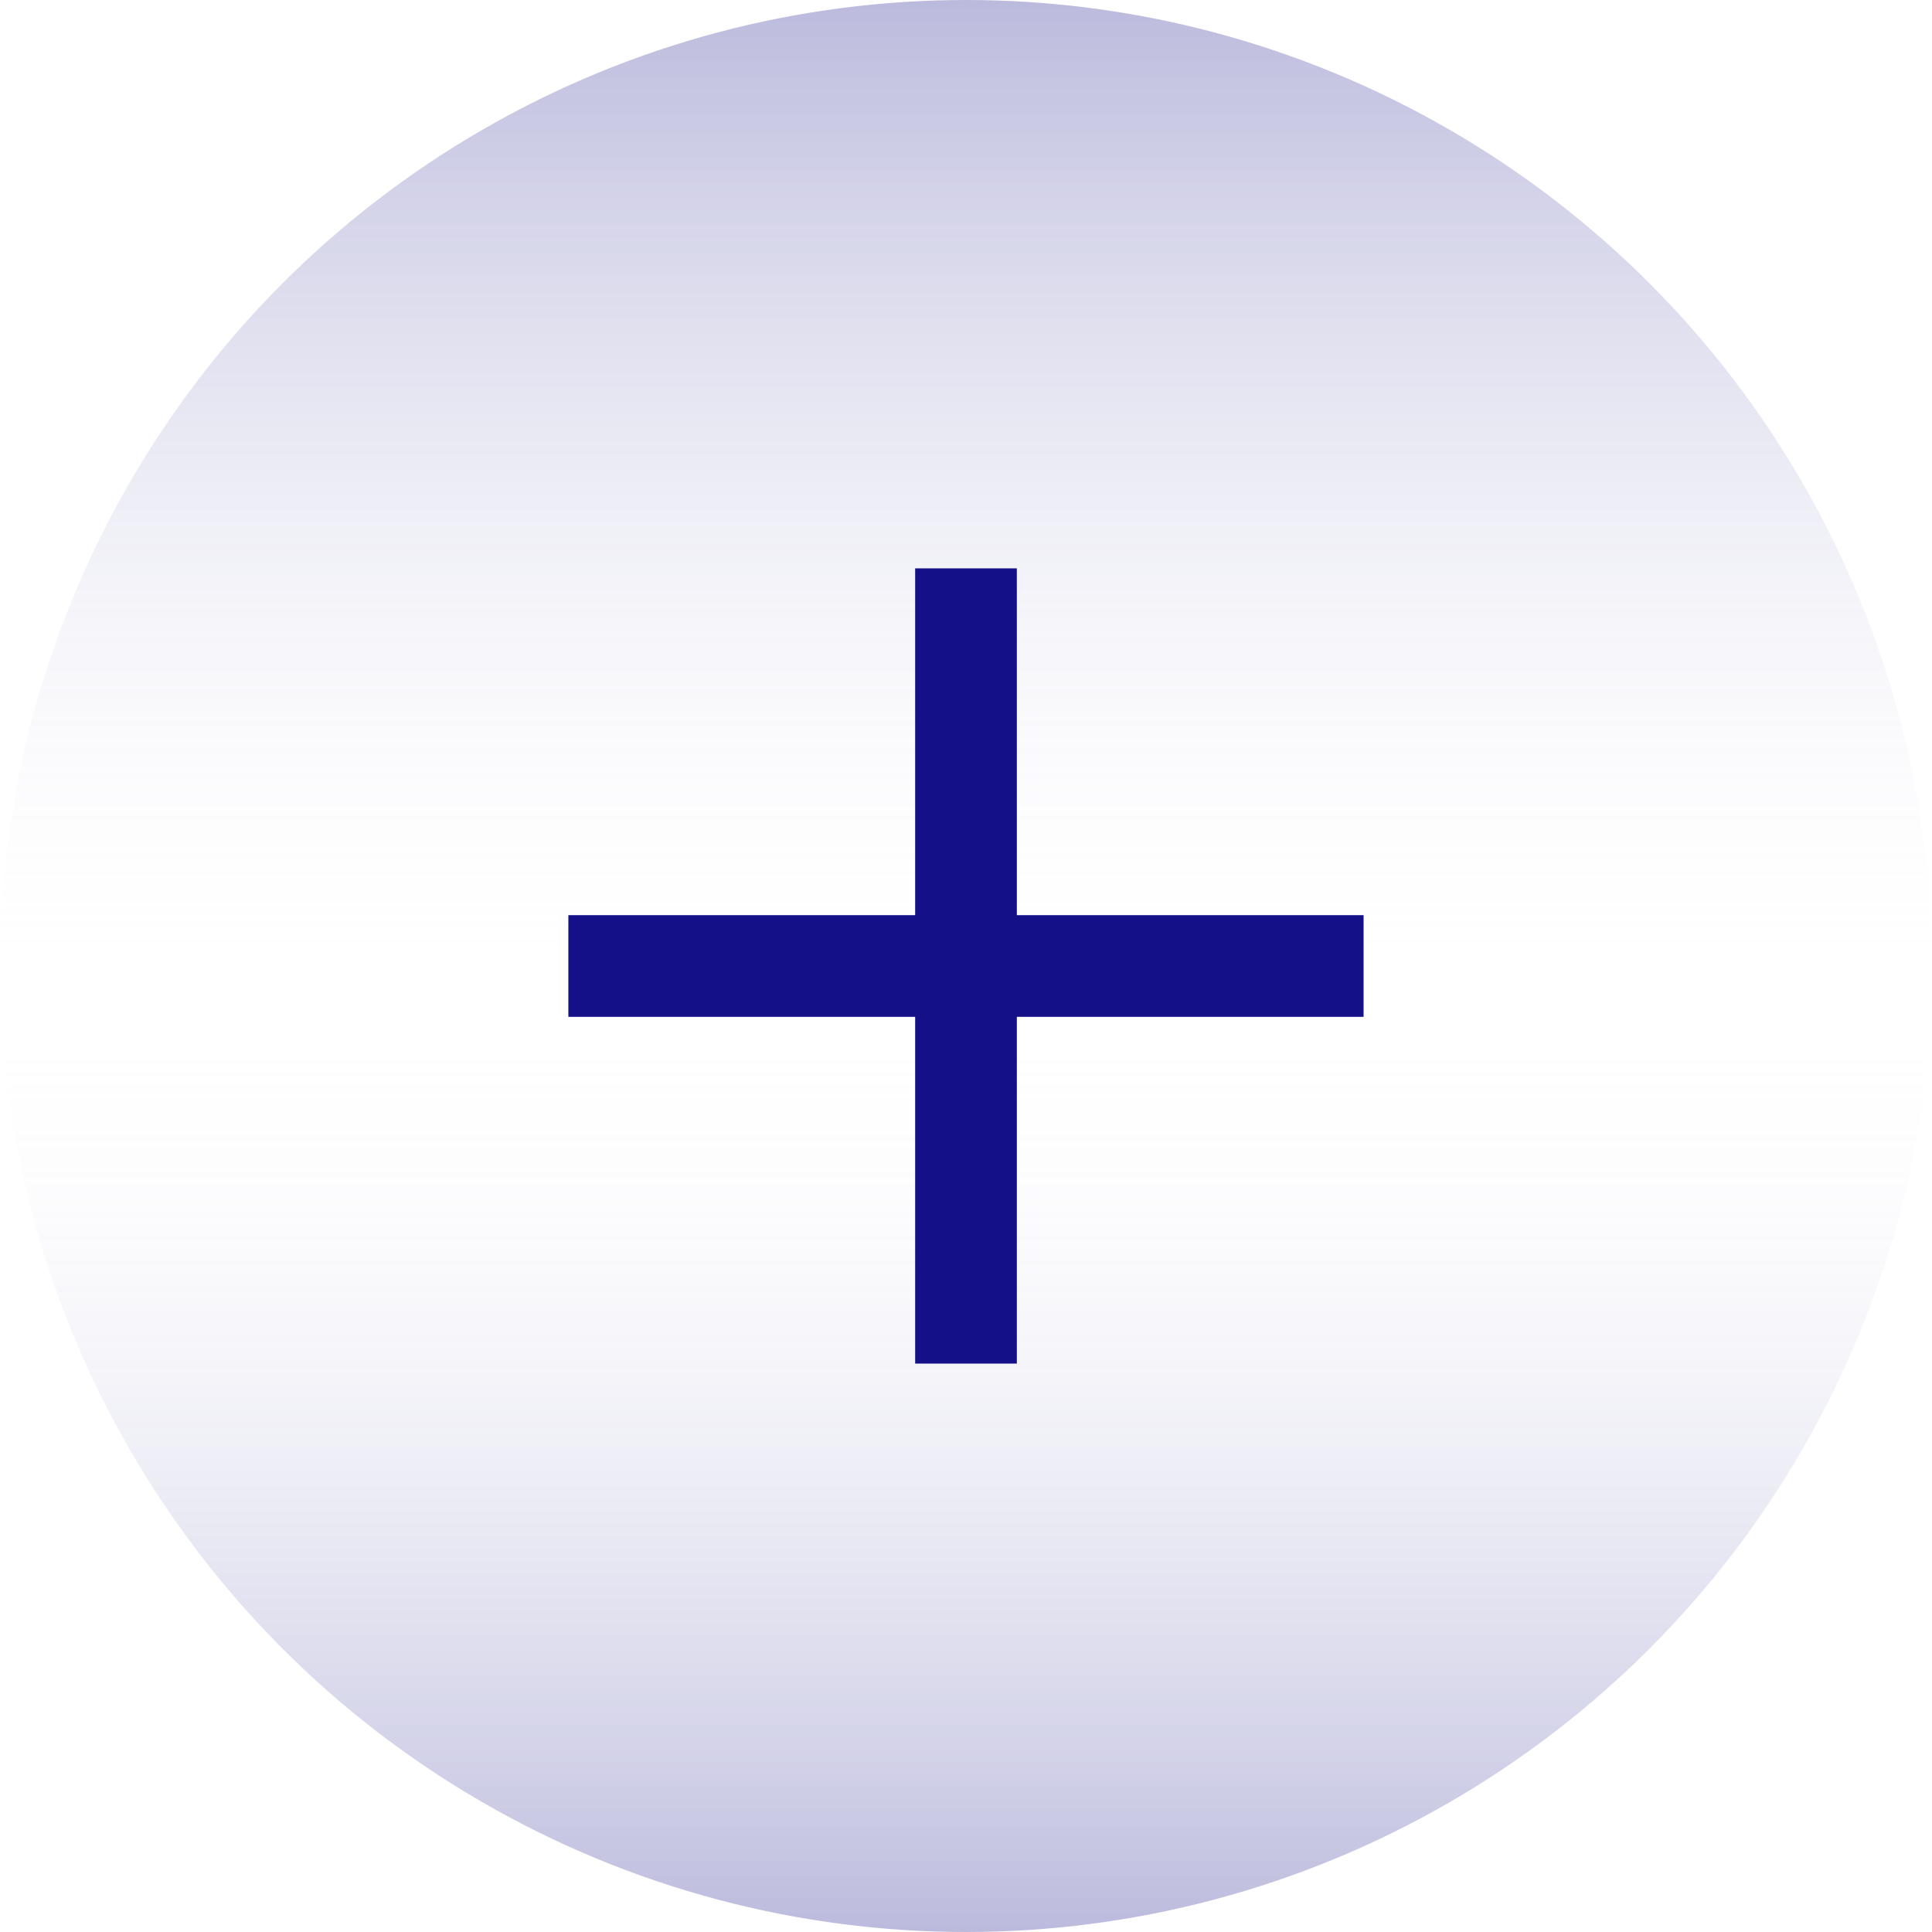
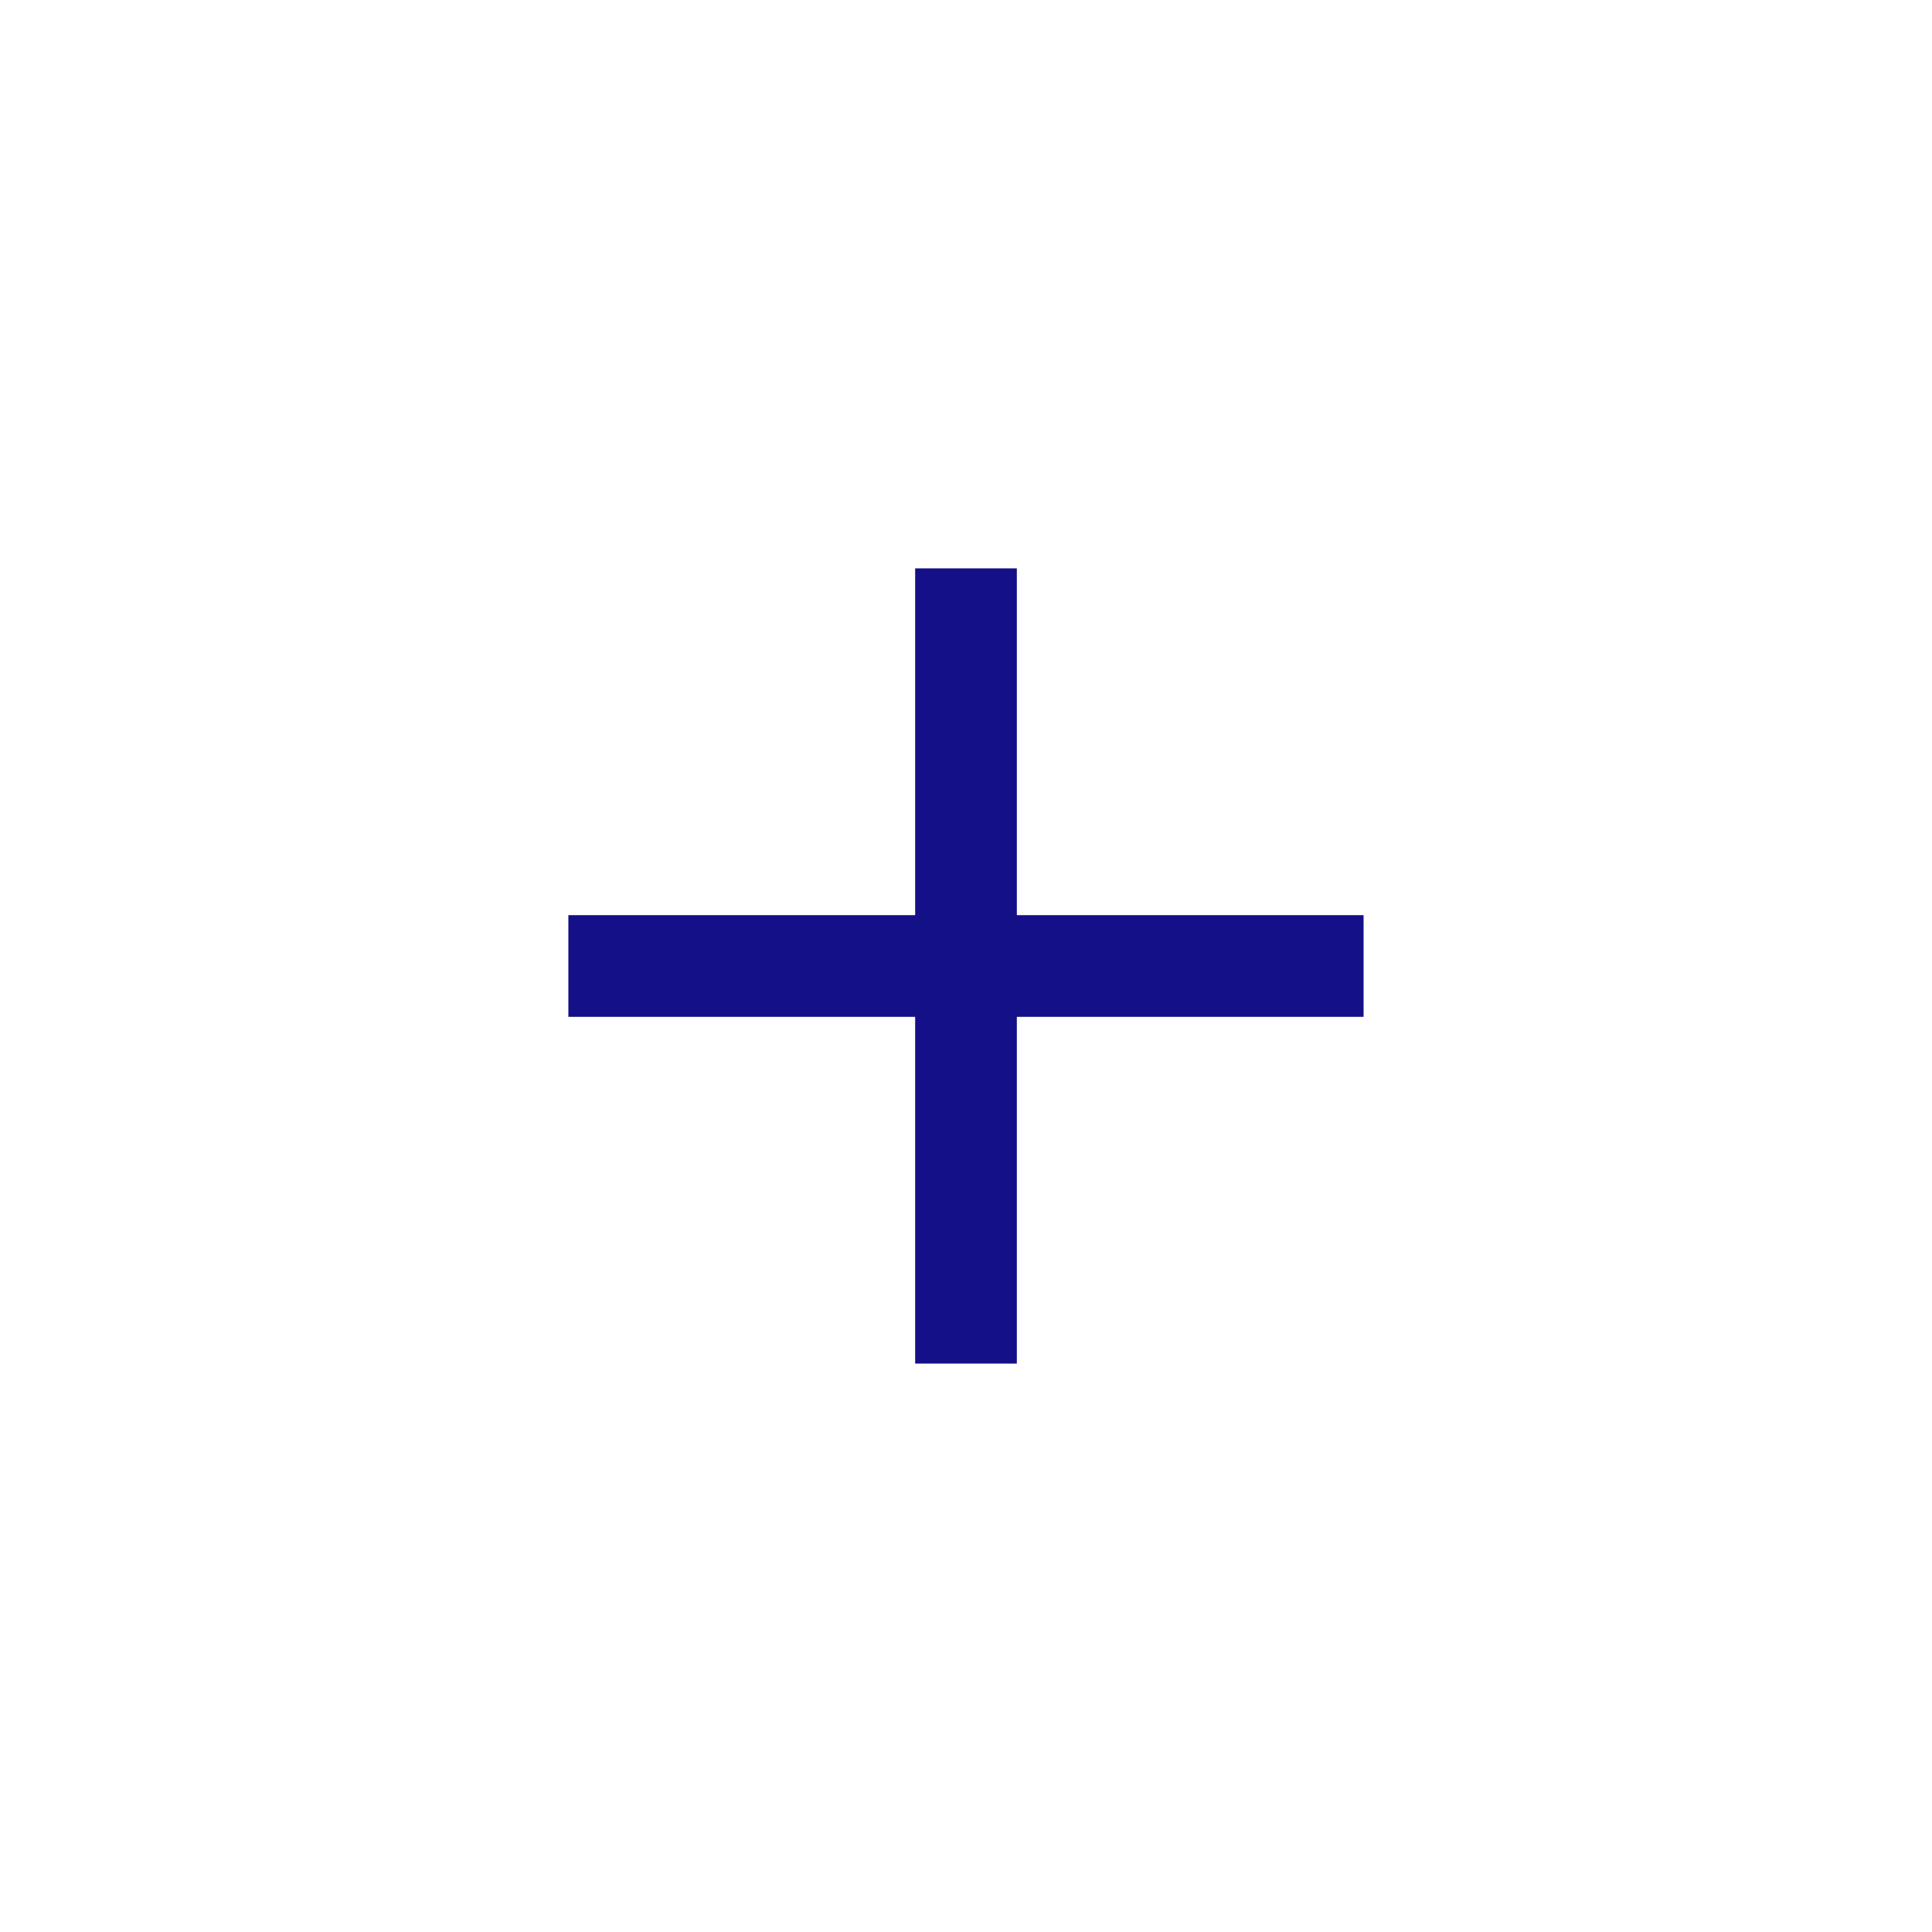
<svg xmlns="http://www.w3.org/2000/svg" width="38px" height="38px" viewBox="0 0 38 38" version="1.1">
  <title>切片</title>
  <defs>
    <linearGradient x1="50%" y1="0%" x2="50%" y2="100%" id="linearGradient-1">
      <stop stop-color="#131088" offset="0%" />
      <stop stop-color="#FFFFFF" stop-opacity="0" offset="51.896%" />
      <stop stop-color="#131088" offset="100%" />
    </linearGradient>
  </defs>
  <g id="官网2.0" stroke="none" stroke-width="1" fill="none" fill-rule="evenodd">
    <g id="首页-1" transform="translate(-459, -5849)">
      <g id="编组-31备份-3" transform="translate(459, 5849)">
-         <circle id="椭圆形备份-6" fill="url(#linearGradient-1)" opacity="0.293" cx="19" cy="19" r="19" />
        <g id="编组-30" transform="translate(11.692, 11.692)" stroke="#131088" stroke-linecap="square" stroke-width="2">
          <line x1="7.308" y1="0.487" x2="7.308" y2="14.128" id="直线备份" />
          <line x1="0.487" y1="7.308" x2="14.128" y2="7.308" id="直线-2备份" />
        </g>
      </g>
    </g>
  </g>
</svg>